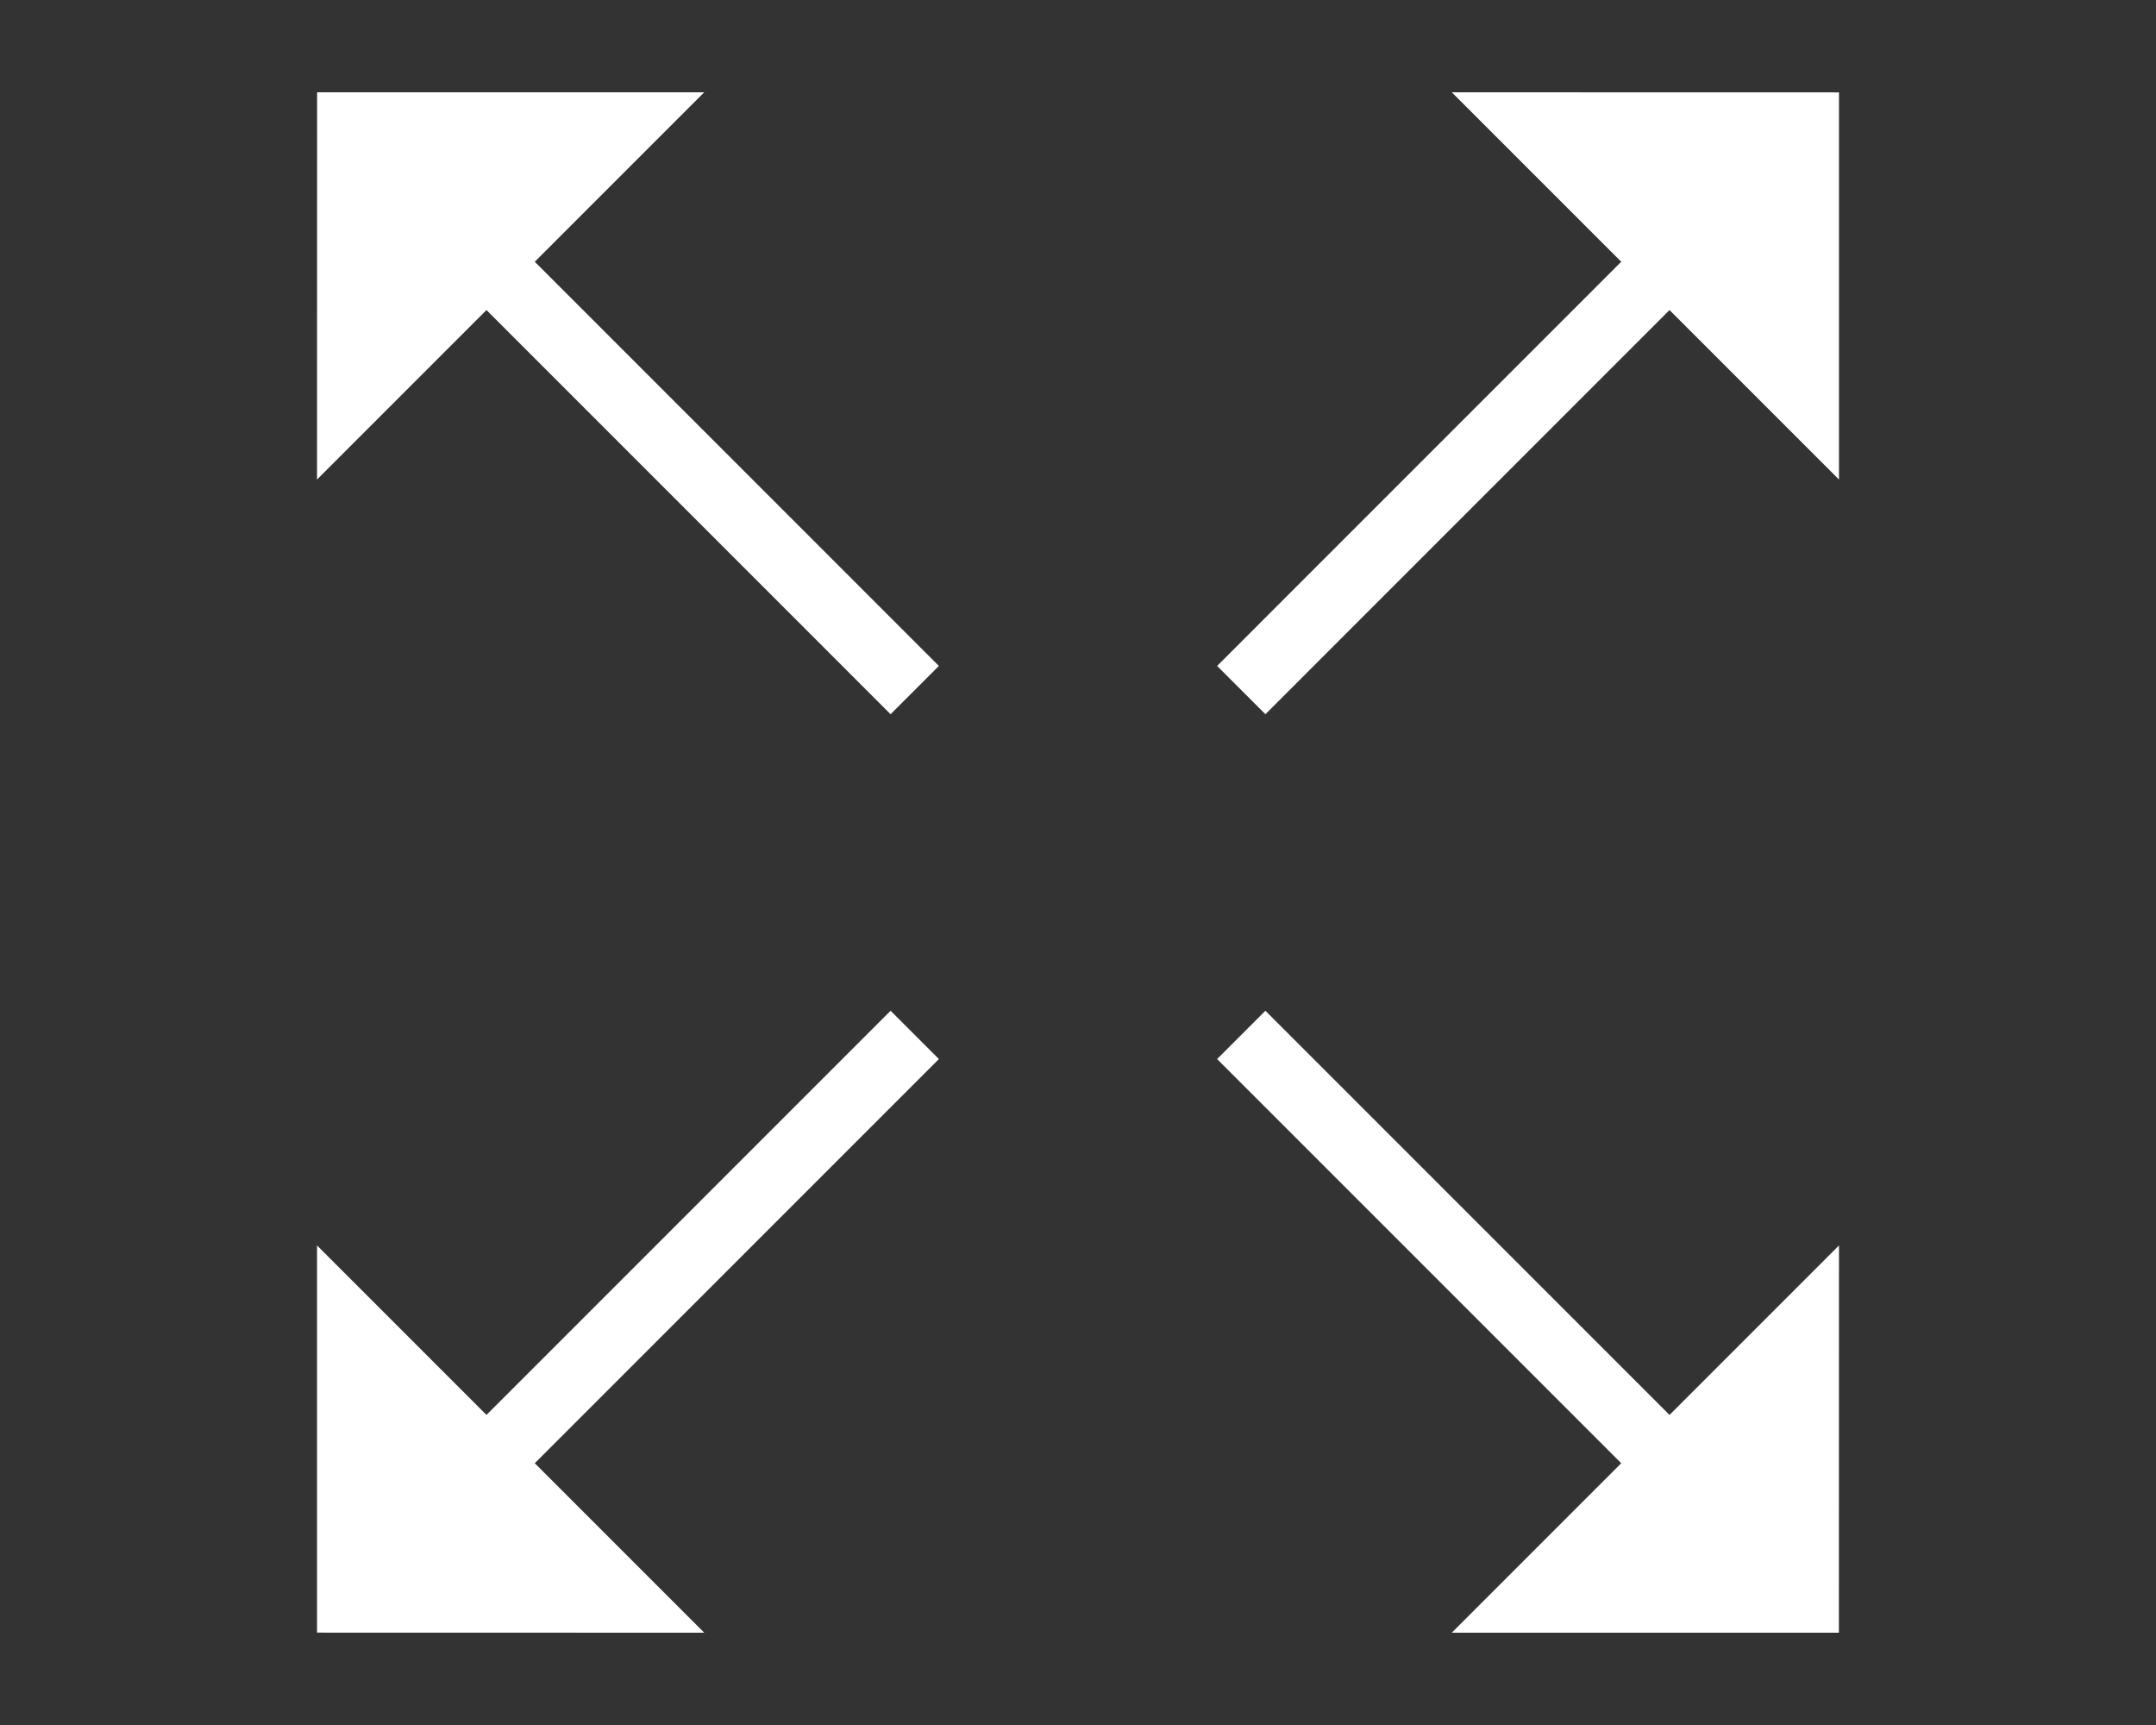
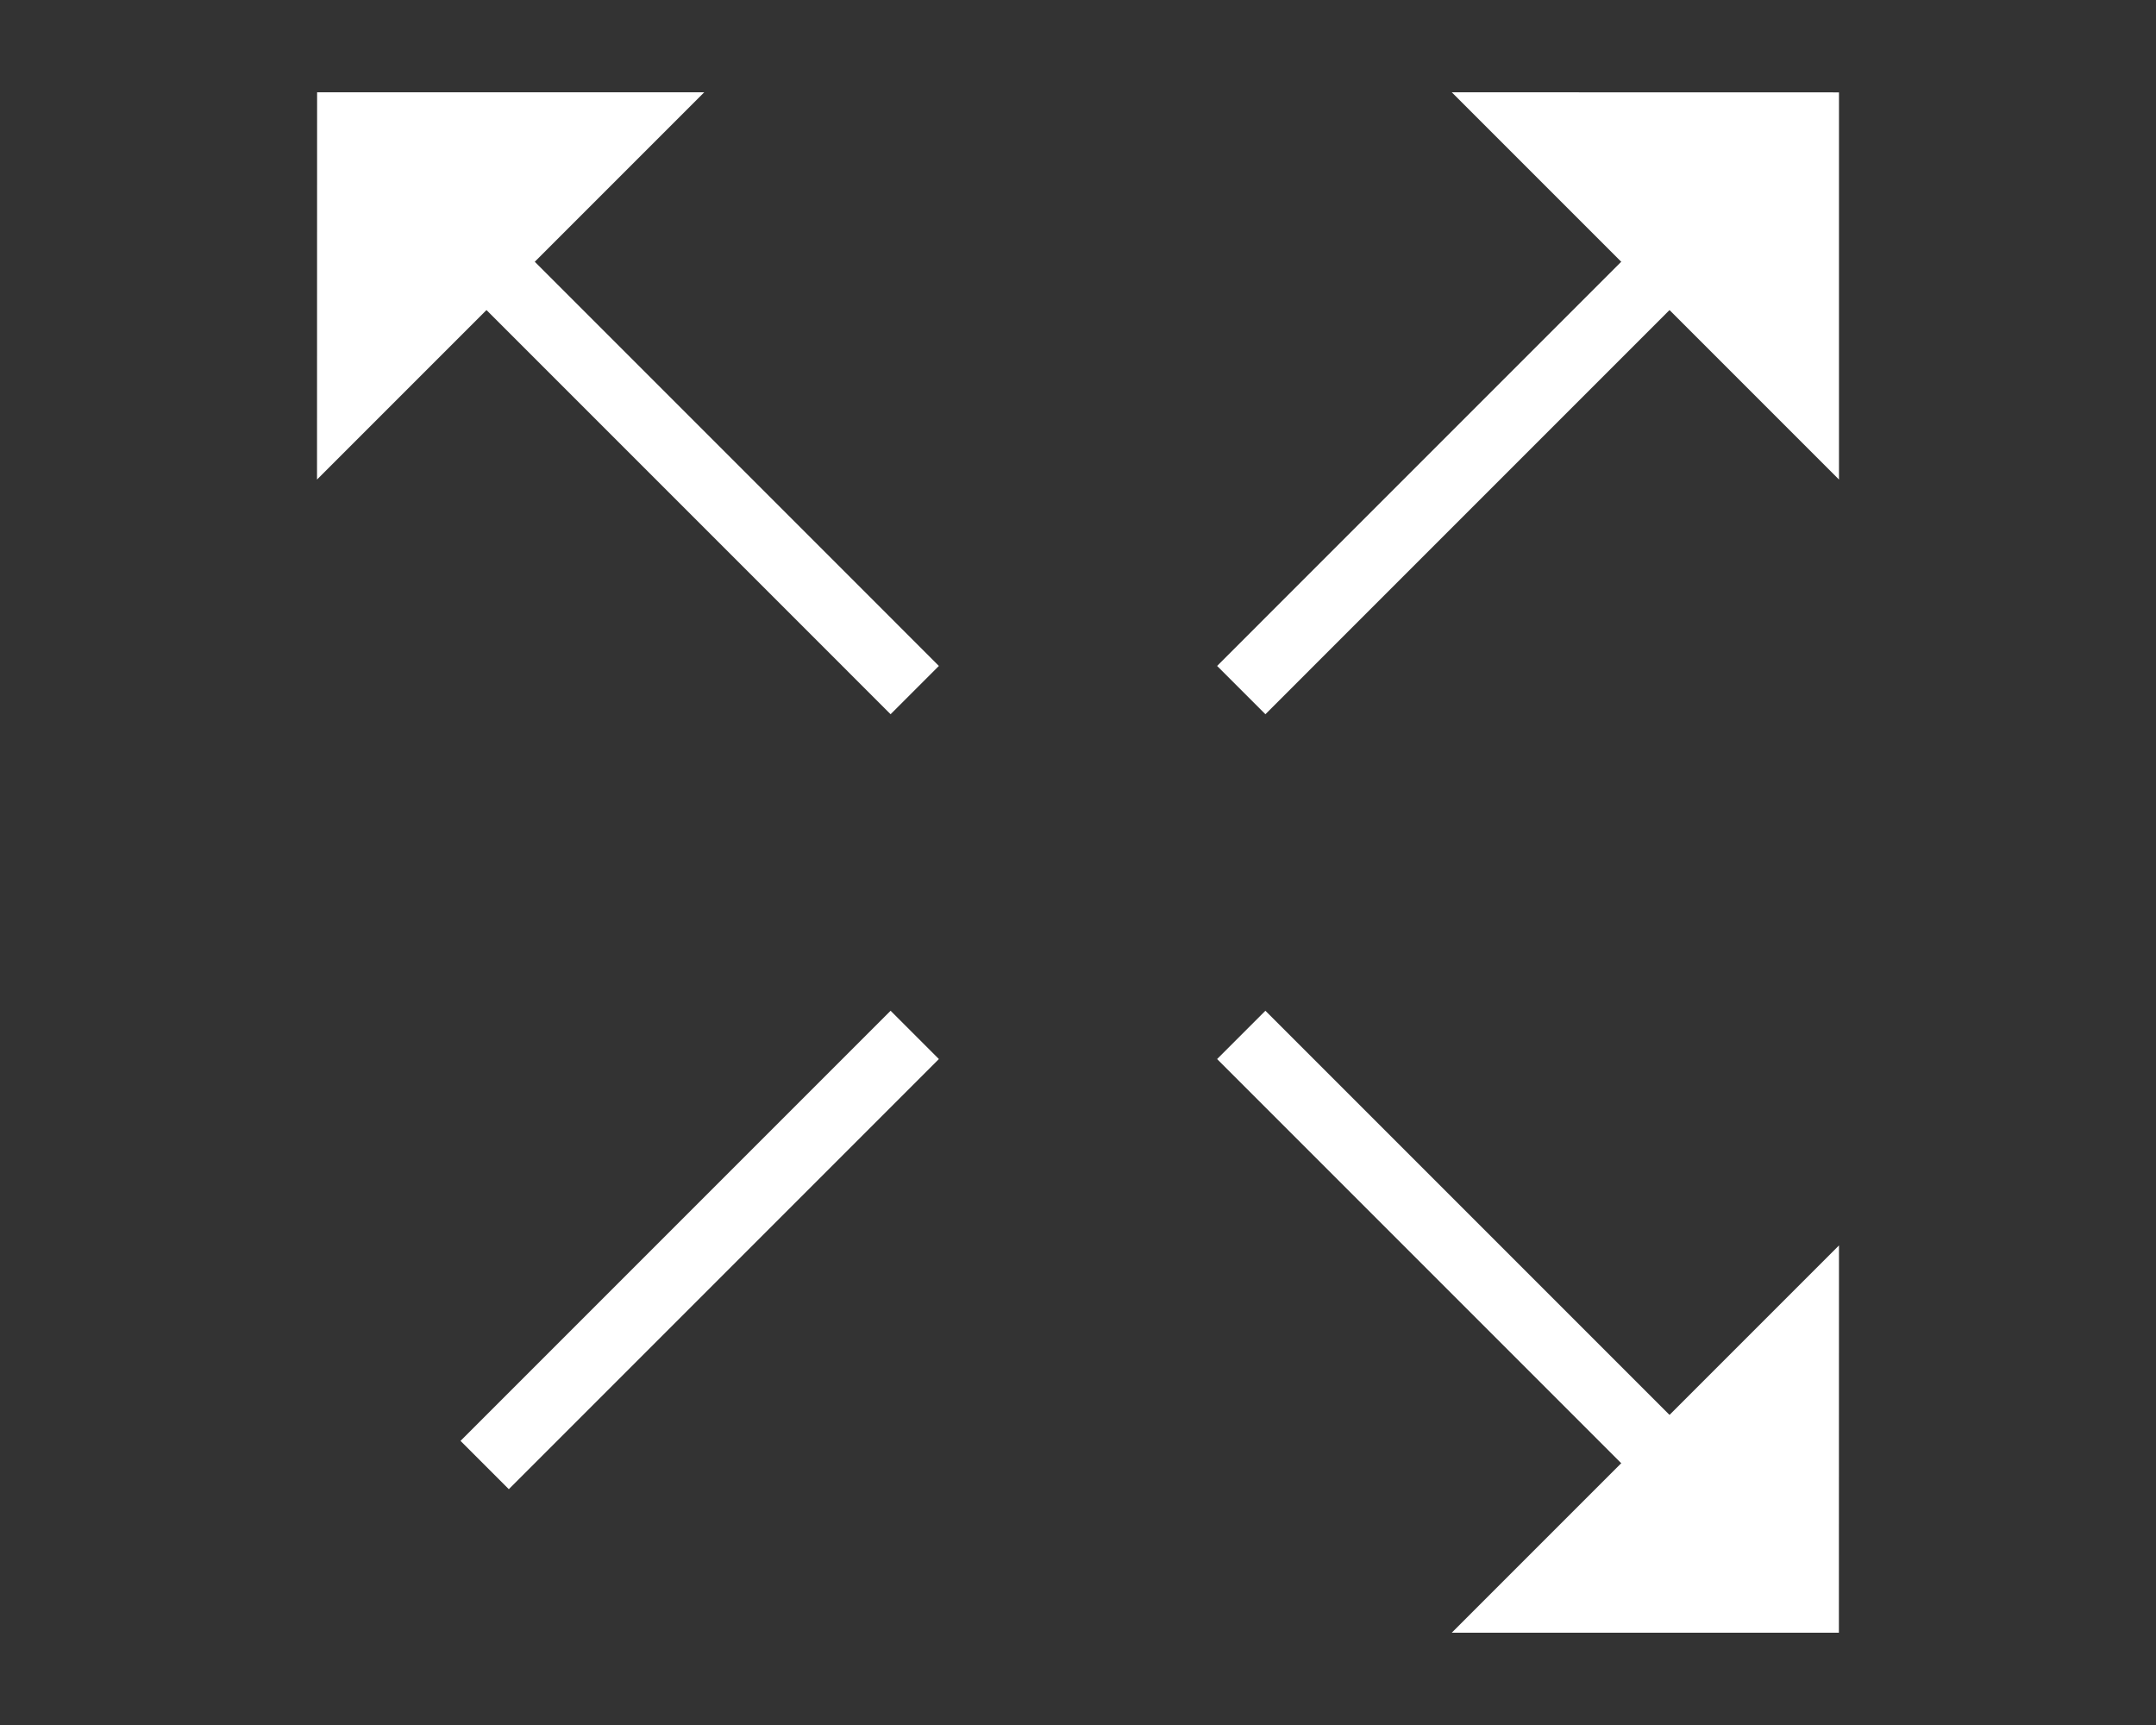
<svg xmlns="http://www.w3.org/2000/svg" id="_レイヤー_1" data-name="レイヤー_1" width="25" height="20" version="1.1" viewBox="0 0 25 20">
  <rect x="0" y="0" width="25" height="20" fill="#333333" stroke="none" />
  <defs>
    <style>
      .st0, .st1 {
        fill: none;
      }

      .st1 {
        stroke: #fff;
        stroke-miterlimit: 10;
        stroke-width: .792px;
      }

      .st2 {
        fill: #fff;
      }
    </style>
  </defs>
  <rect class="st0" width="25" height="20" />
  <g>
    <g>
      <line class="st1" x1="10.607" y1="8.001" x2="5.62" y2="3.014" />
      <polygon class="st2" points="3.676 5.56 8.166 1.07 3.677 1.07 3.676 5.56" />
    </g>
    <g>
      <line class="st1" x1="14.393" y1="8.001" x2="19.38" y2="3.014" />
      <polygon class="st2" points="16.834 1.07 21.324 5.56 21.324 1.071 16.834 1.07" />
    </g>
    <g>
      <line class="st1" x1="10.607" y1="11.999" x2="5.62" y2="16.986" />
-       <polygon class="st2" points="8.166 18.93 3.676 14.44 3.676 18.929 8.166 18.93" />
    </g>
    <g>
      <line class="st1" x1="14.393" y1="11.999" x2="19.38" y2="16.986" />
      <polygon class="st2" points="21.324 14.44 16.834 18.93 21.323 18.93 21.324 14.44" />
    </g>
  </g>
</svg>